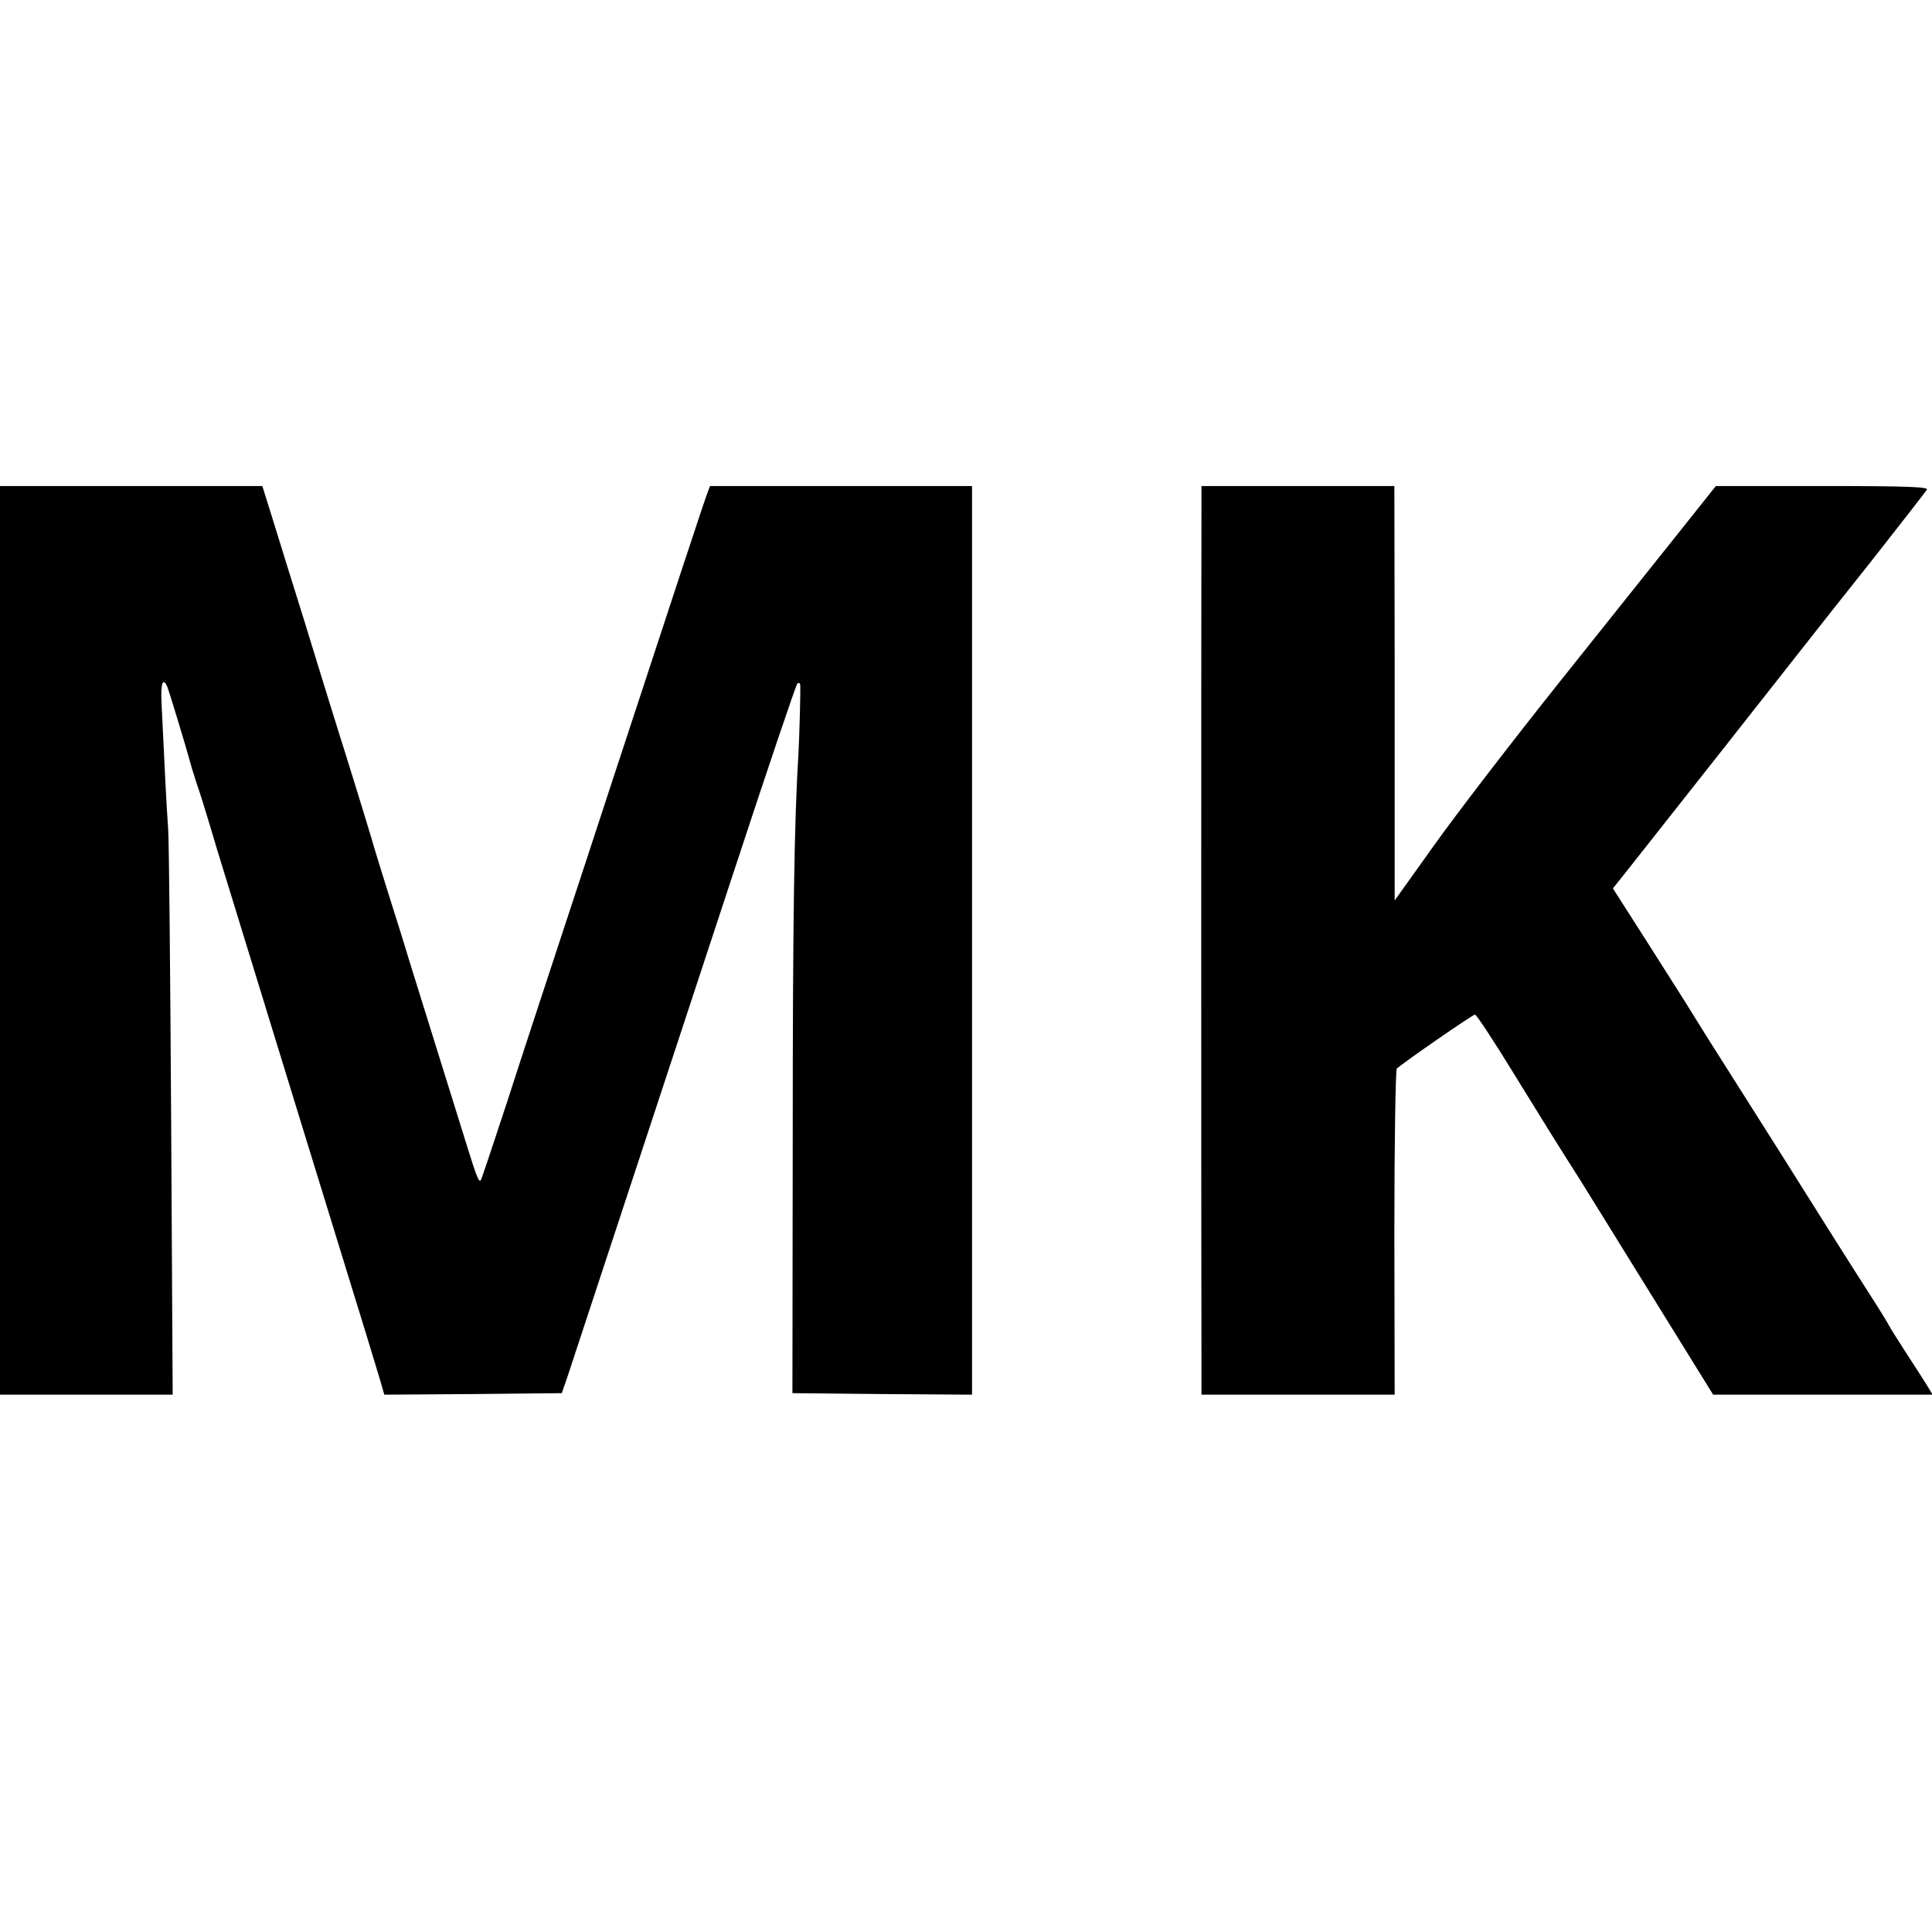
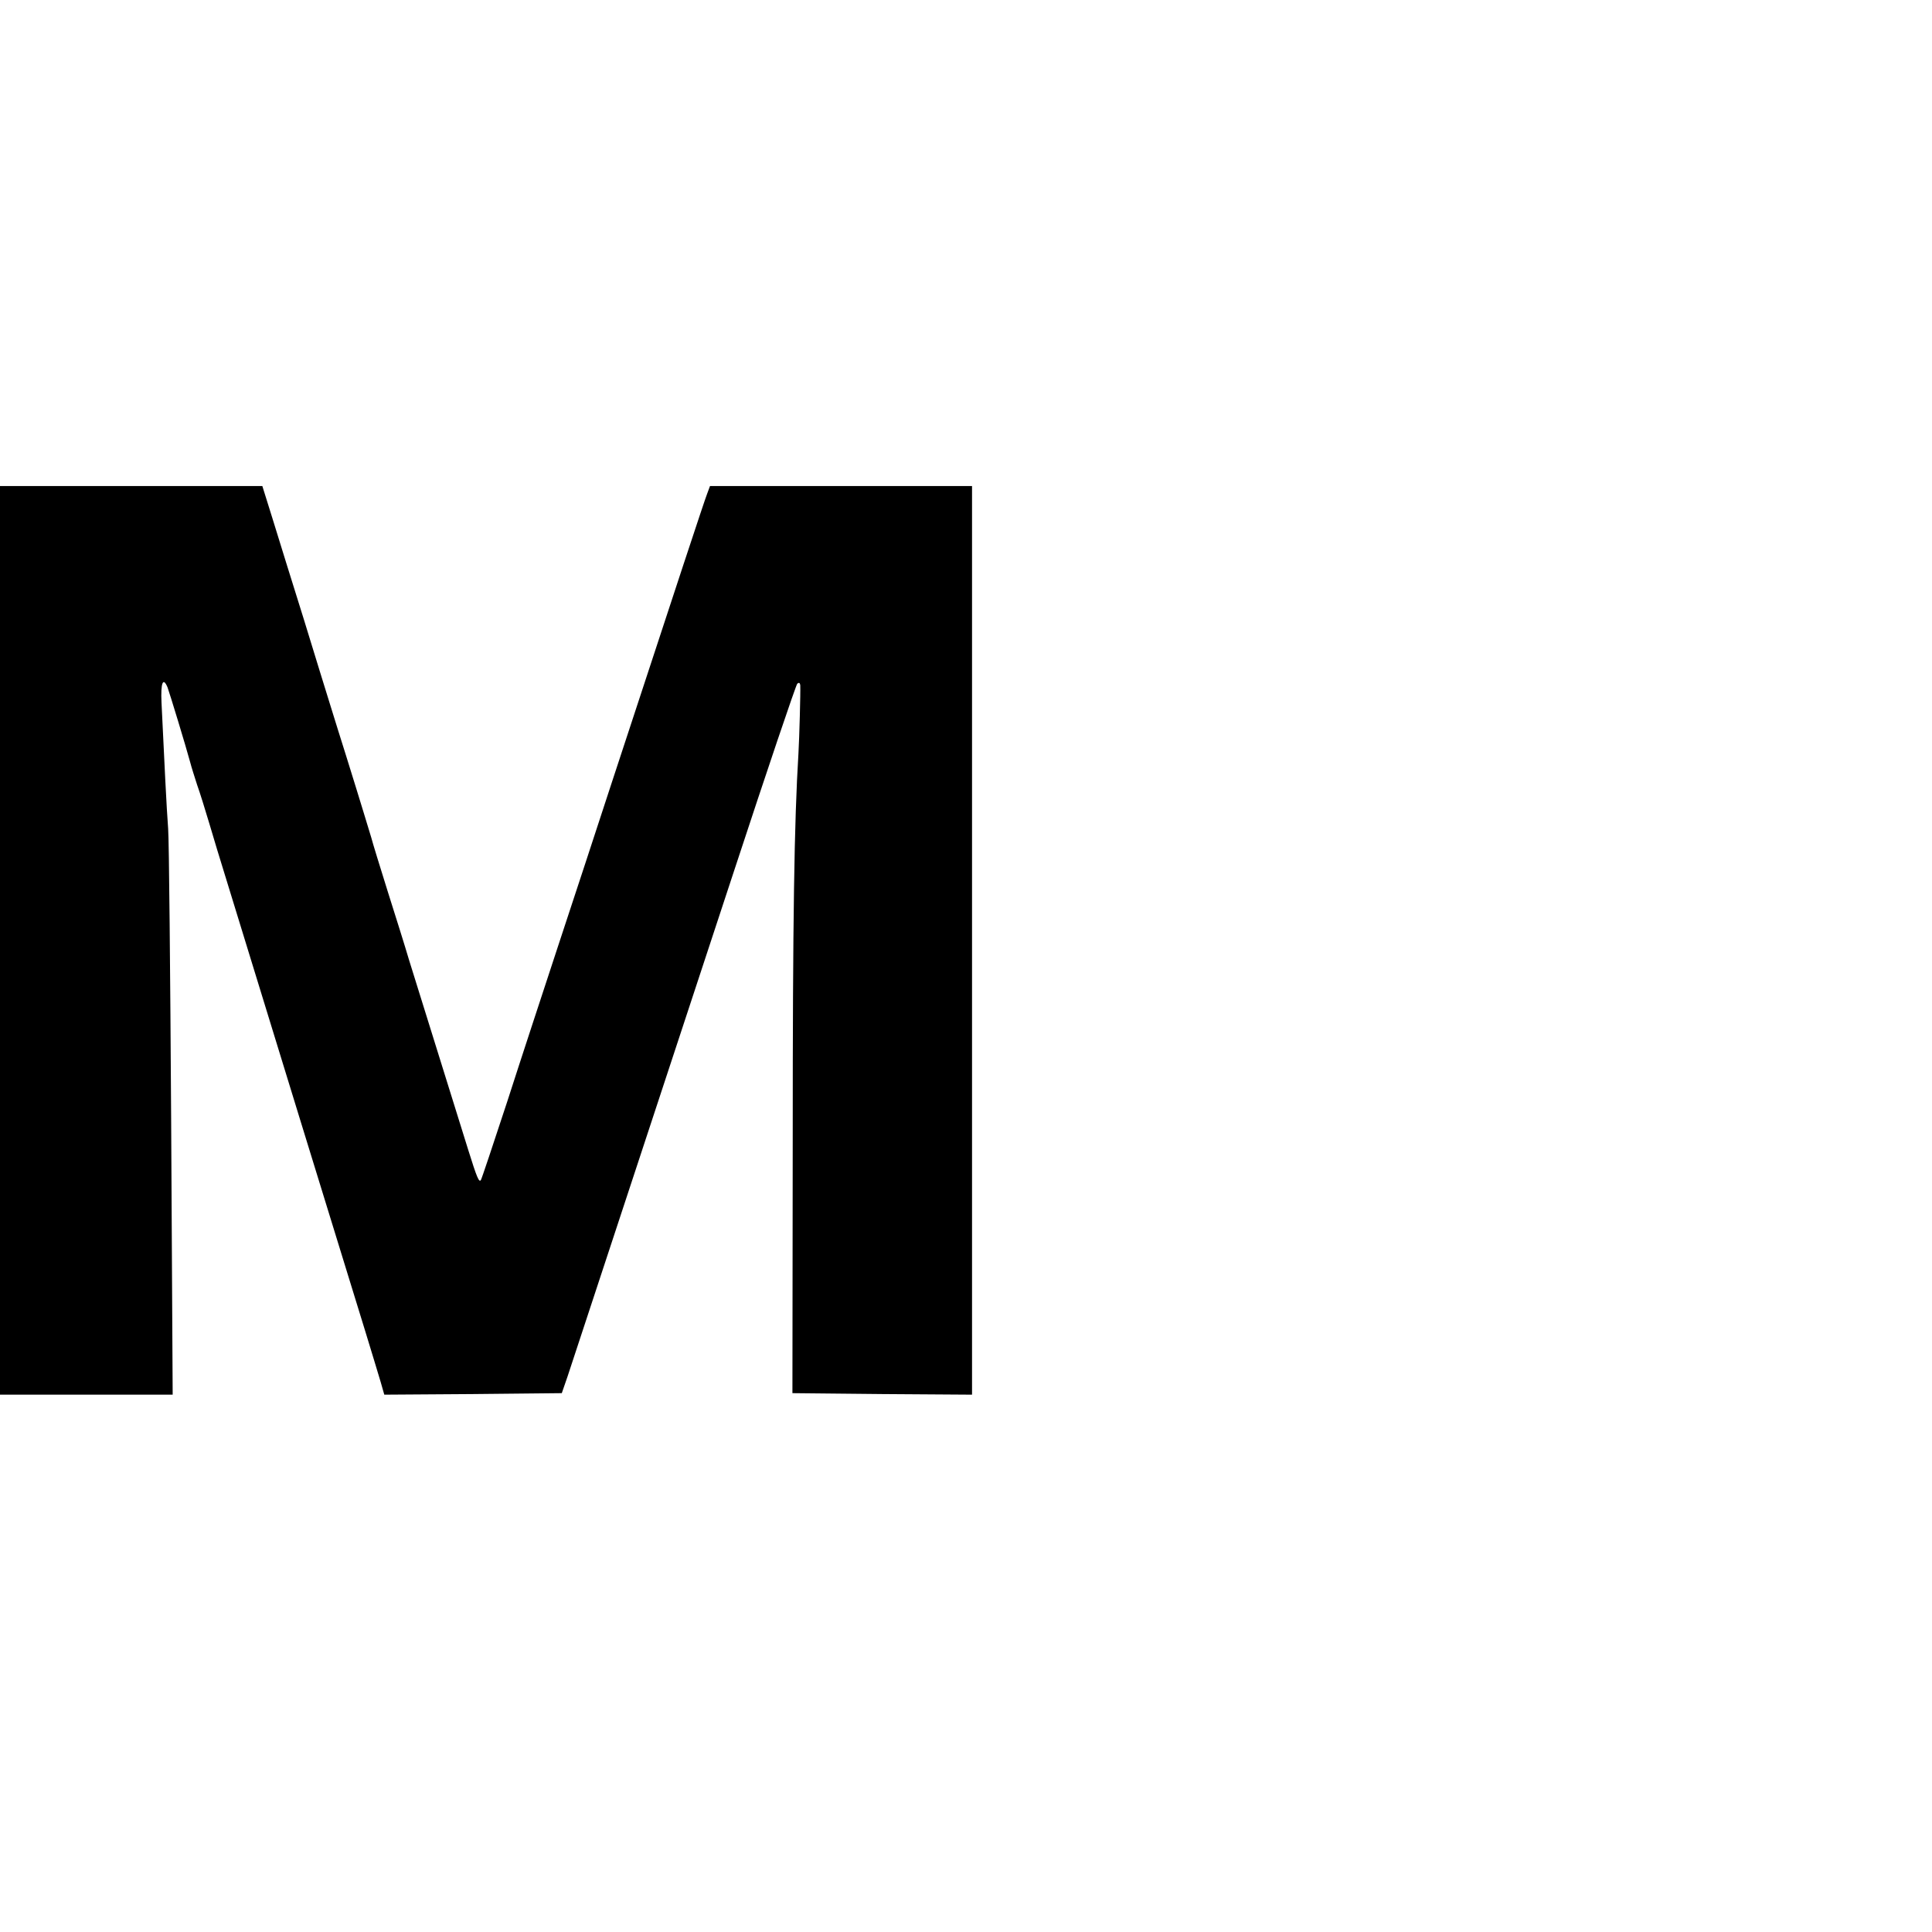
<svg xmlns="http://www.w3.org/2000/svg" version="1.0" width="640pt" height="640pt" viewBox="0 0 640 640" preserveAspectRatio="xMidYMid meet">
  <g transform="translate(0,640) scale(0.1,-0.1)" fill="#000000" stroke="none">
    <path d="M0 3285 l0 -1505 286 0 286 0 -5 903 c-3 496 -7 934 -10 972 -5 63 -13 229 -22 418 -3 65 5 86 20 50 7 -19 61 -196 75 -248 4 -16 15 -50 23 -75 9 -25 27 -83 41 -130 14 -47 36 -121 50 -165 87 -284 434 -1412 466 -1515 21 -69 44 -144 51 -168 l12 -42 294 2 294 3 19 55 c70 213 382 1159 550 1670 111 338 206 619 211 625 6 5 9 3 10 -5 1 -25 -3 -173 -6 -225 -14 -228 -19 -548 -19 -1275 l-1 -845 298 -3 297 -2 0 1505 0 1505 -434 0 -434 0 -10 -27 c-10 -26 -96 -287 -313 -948 -50 -154 -131 -399 -179 -545 -48 -146 -125 -380 -170 -520 -46 -140 -85 -257 -87 -259 -6 -9 -13 7 -42 100 -104 334 -176 564 -196 629 -12 41 -44 143 -70 225 -26 83 -51 164 -55 180 -9 29 -30 100 -84 273 -14 45 -37 117 -50 160 -13 42 -54 174 -90 292 -37 118 -83 266 -102 328 l-35 112 -434 0 -435 0 0 -1505z" />
-     <path d="M3980 4703 c-1 -118 -1 -2622 0 -2790 l0 -133 320 0 320 0 -1 537 c0 295 4 539 8 543 27 24 253 180 259 179 5 0 63 -88 129 -196 109 -177 142 -230 224 -359 14 -23 118 -190 231 -373 l205 -331 363 0 364 0 -23 38 c-13 20 -44 69 -69 107 -25 39 -49 77 -53 85 -4 8 -20 34 -35 58 -81 126 -250 394 -325 514 -32 51 -103 163 -157 248 -54 85 -111 175 -126 200 -15 25 -82 131 -149 236 l-122 191 47 59 c51 64 576 730 614 779 13 17 102 129 198 250 95 121 177 226 181 233 7 9 -65 12 -345 12 l-354 0 -125 -157 c-69 -87 -251 -314 -403 -505 -152 -191 -335 -429 -406 -529 l-130 -182 0 129 c0 71 0 380 0 687 l-1 557 -319 0 -320 0 0 -87z" />
  </g>
</svg>